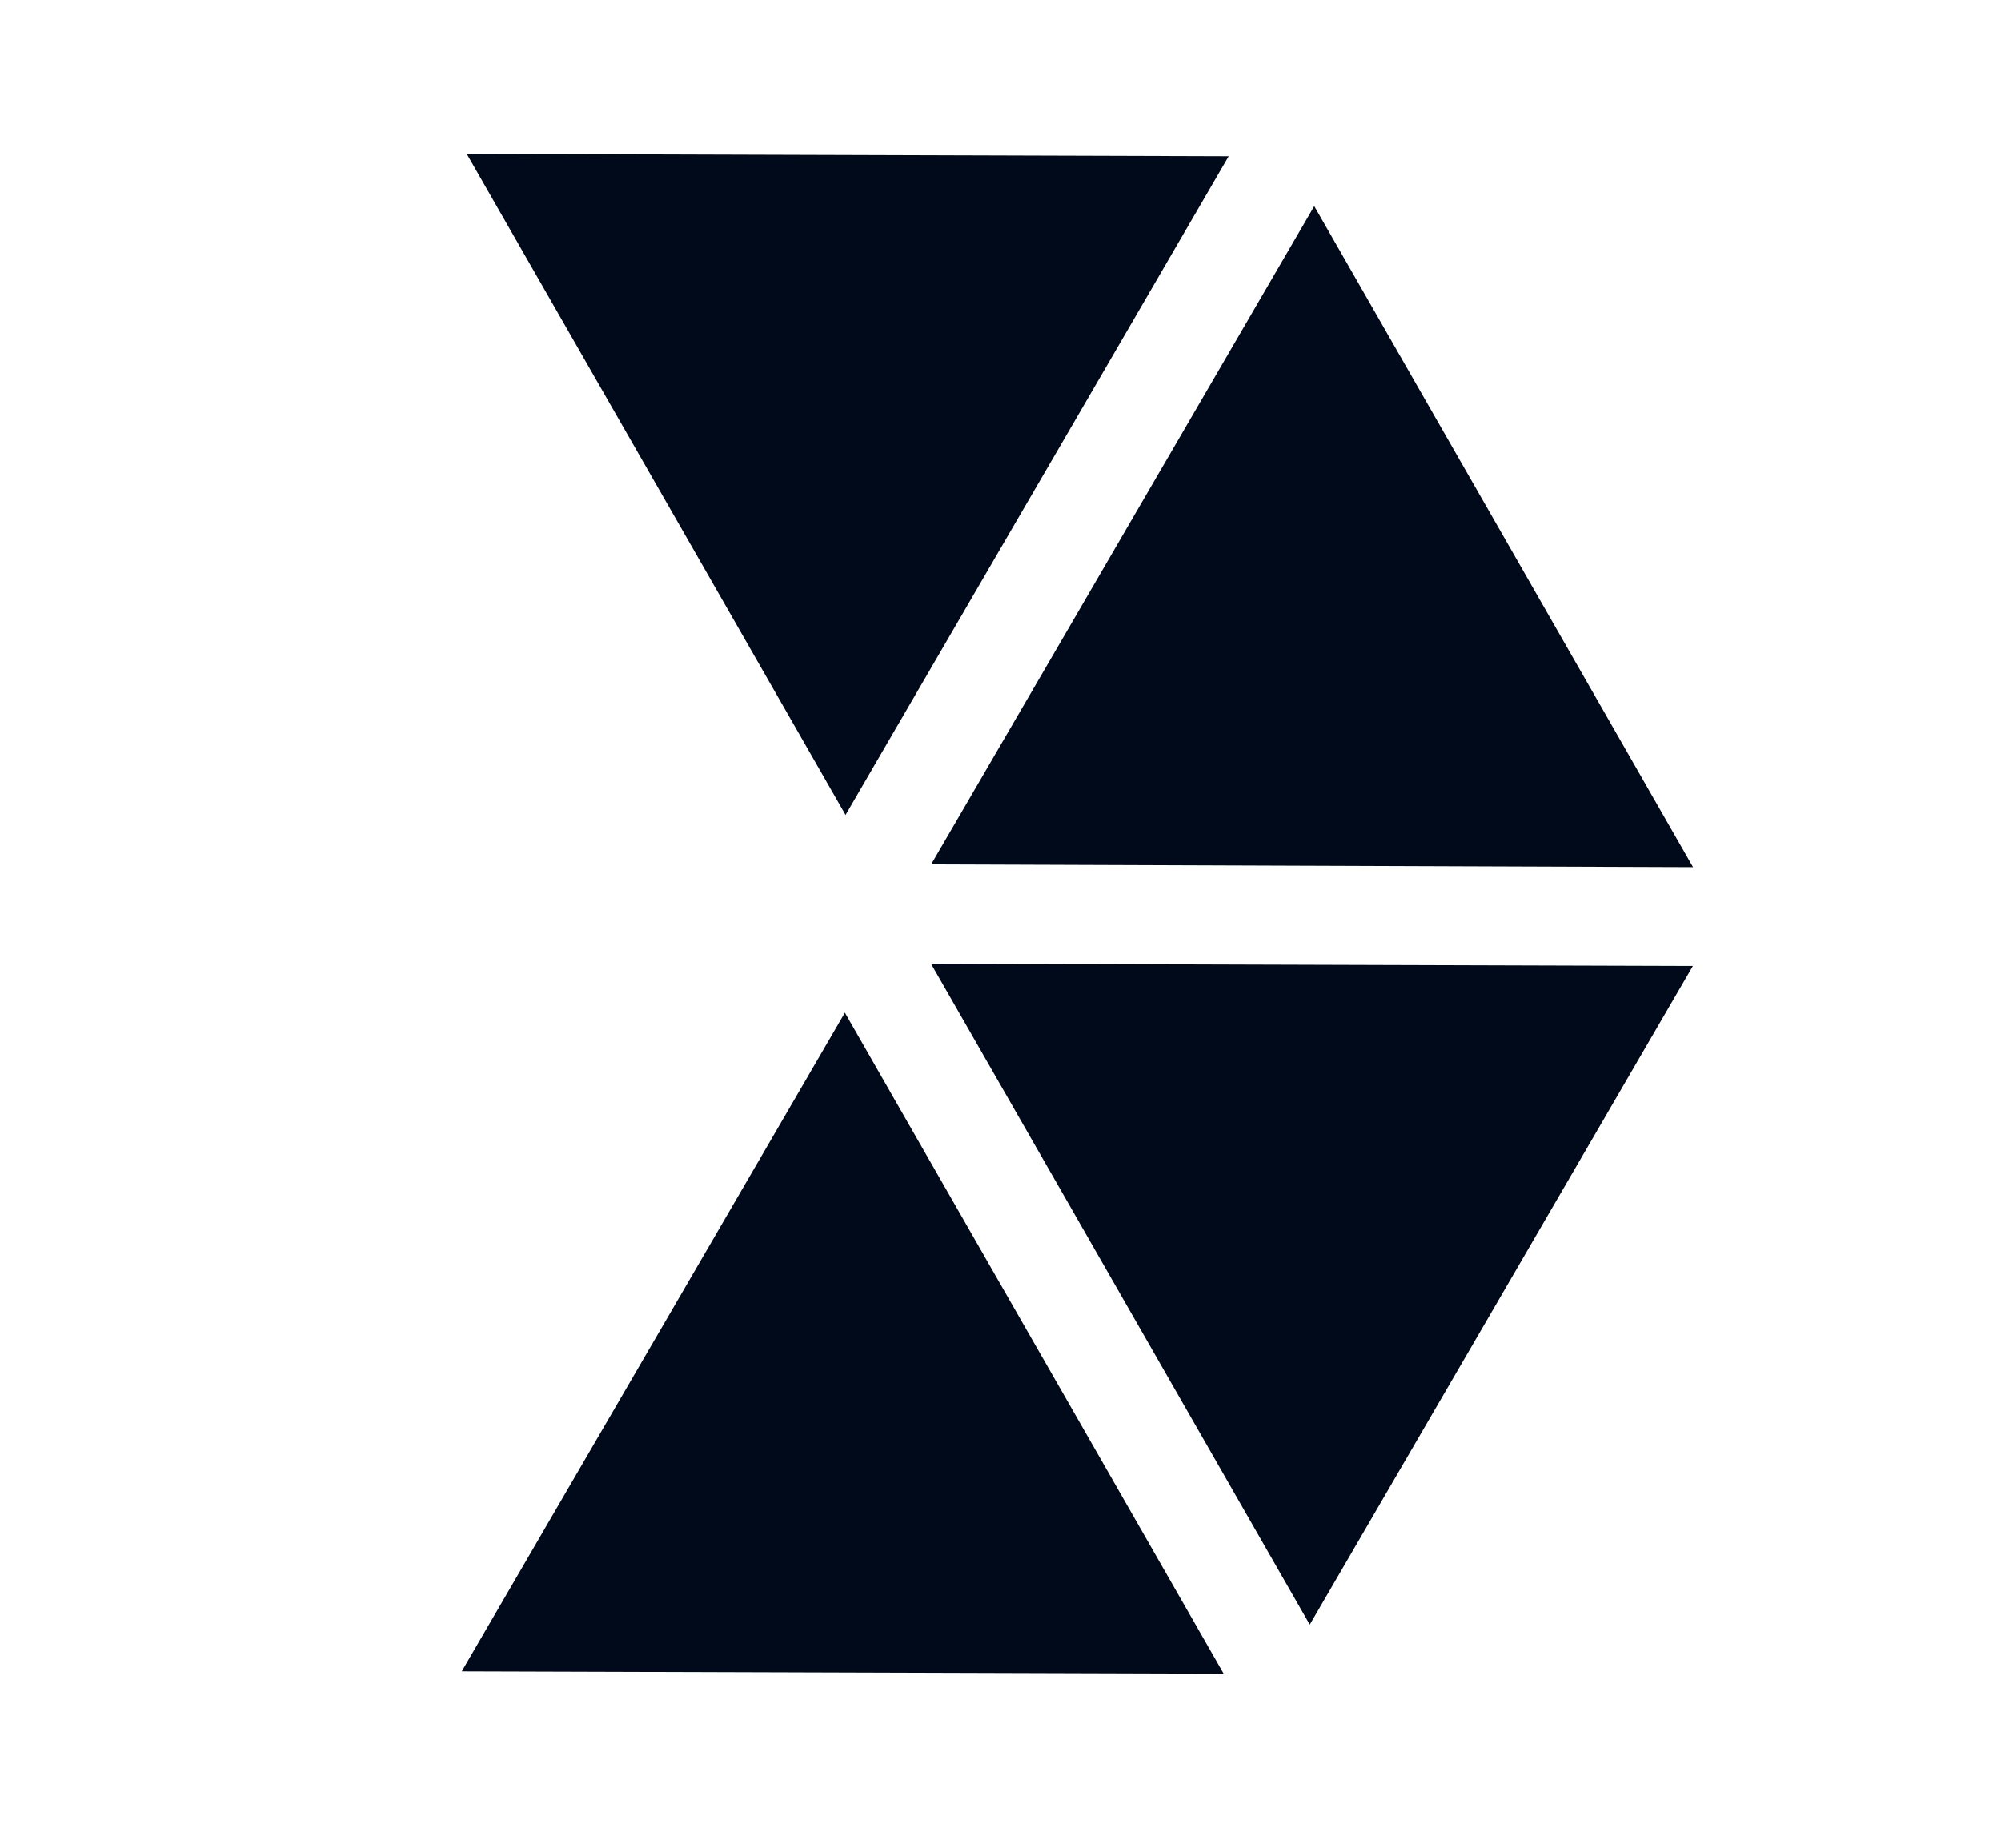
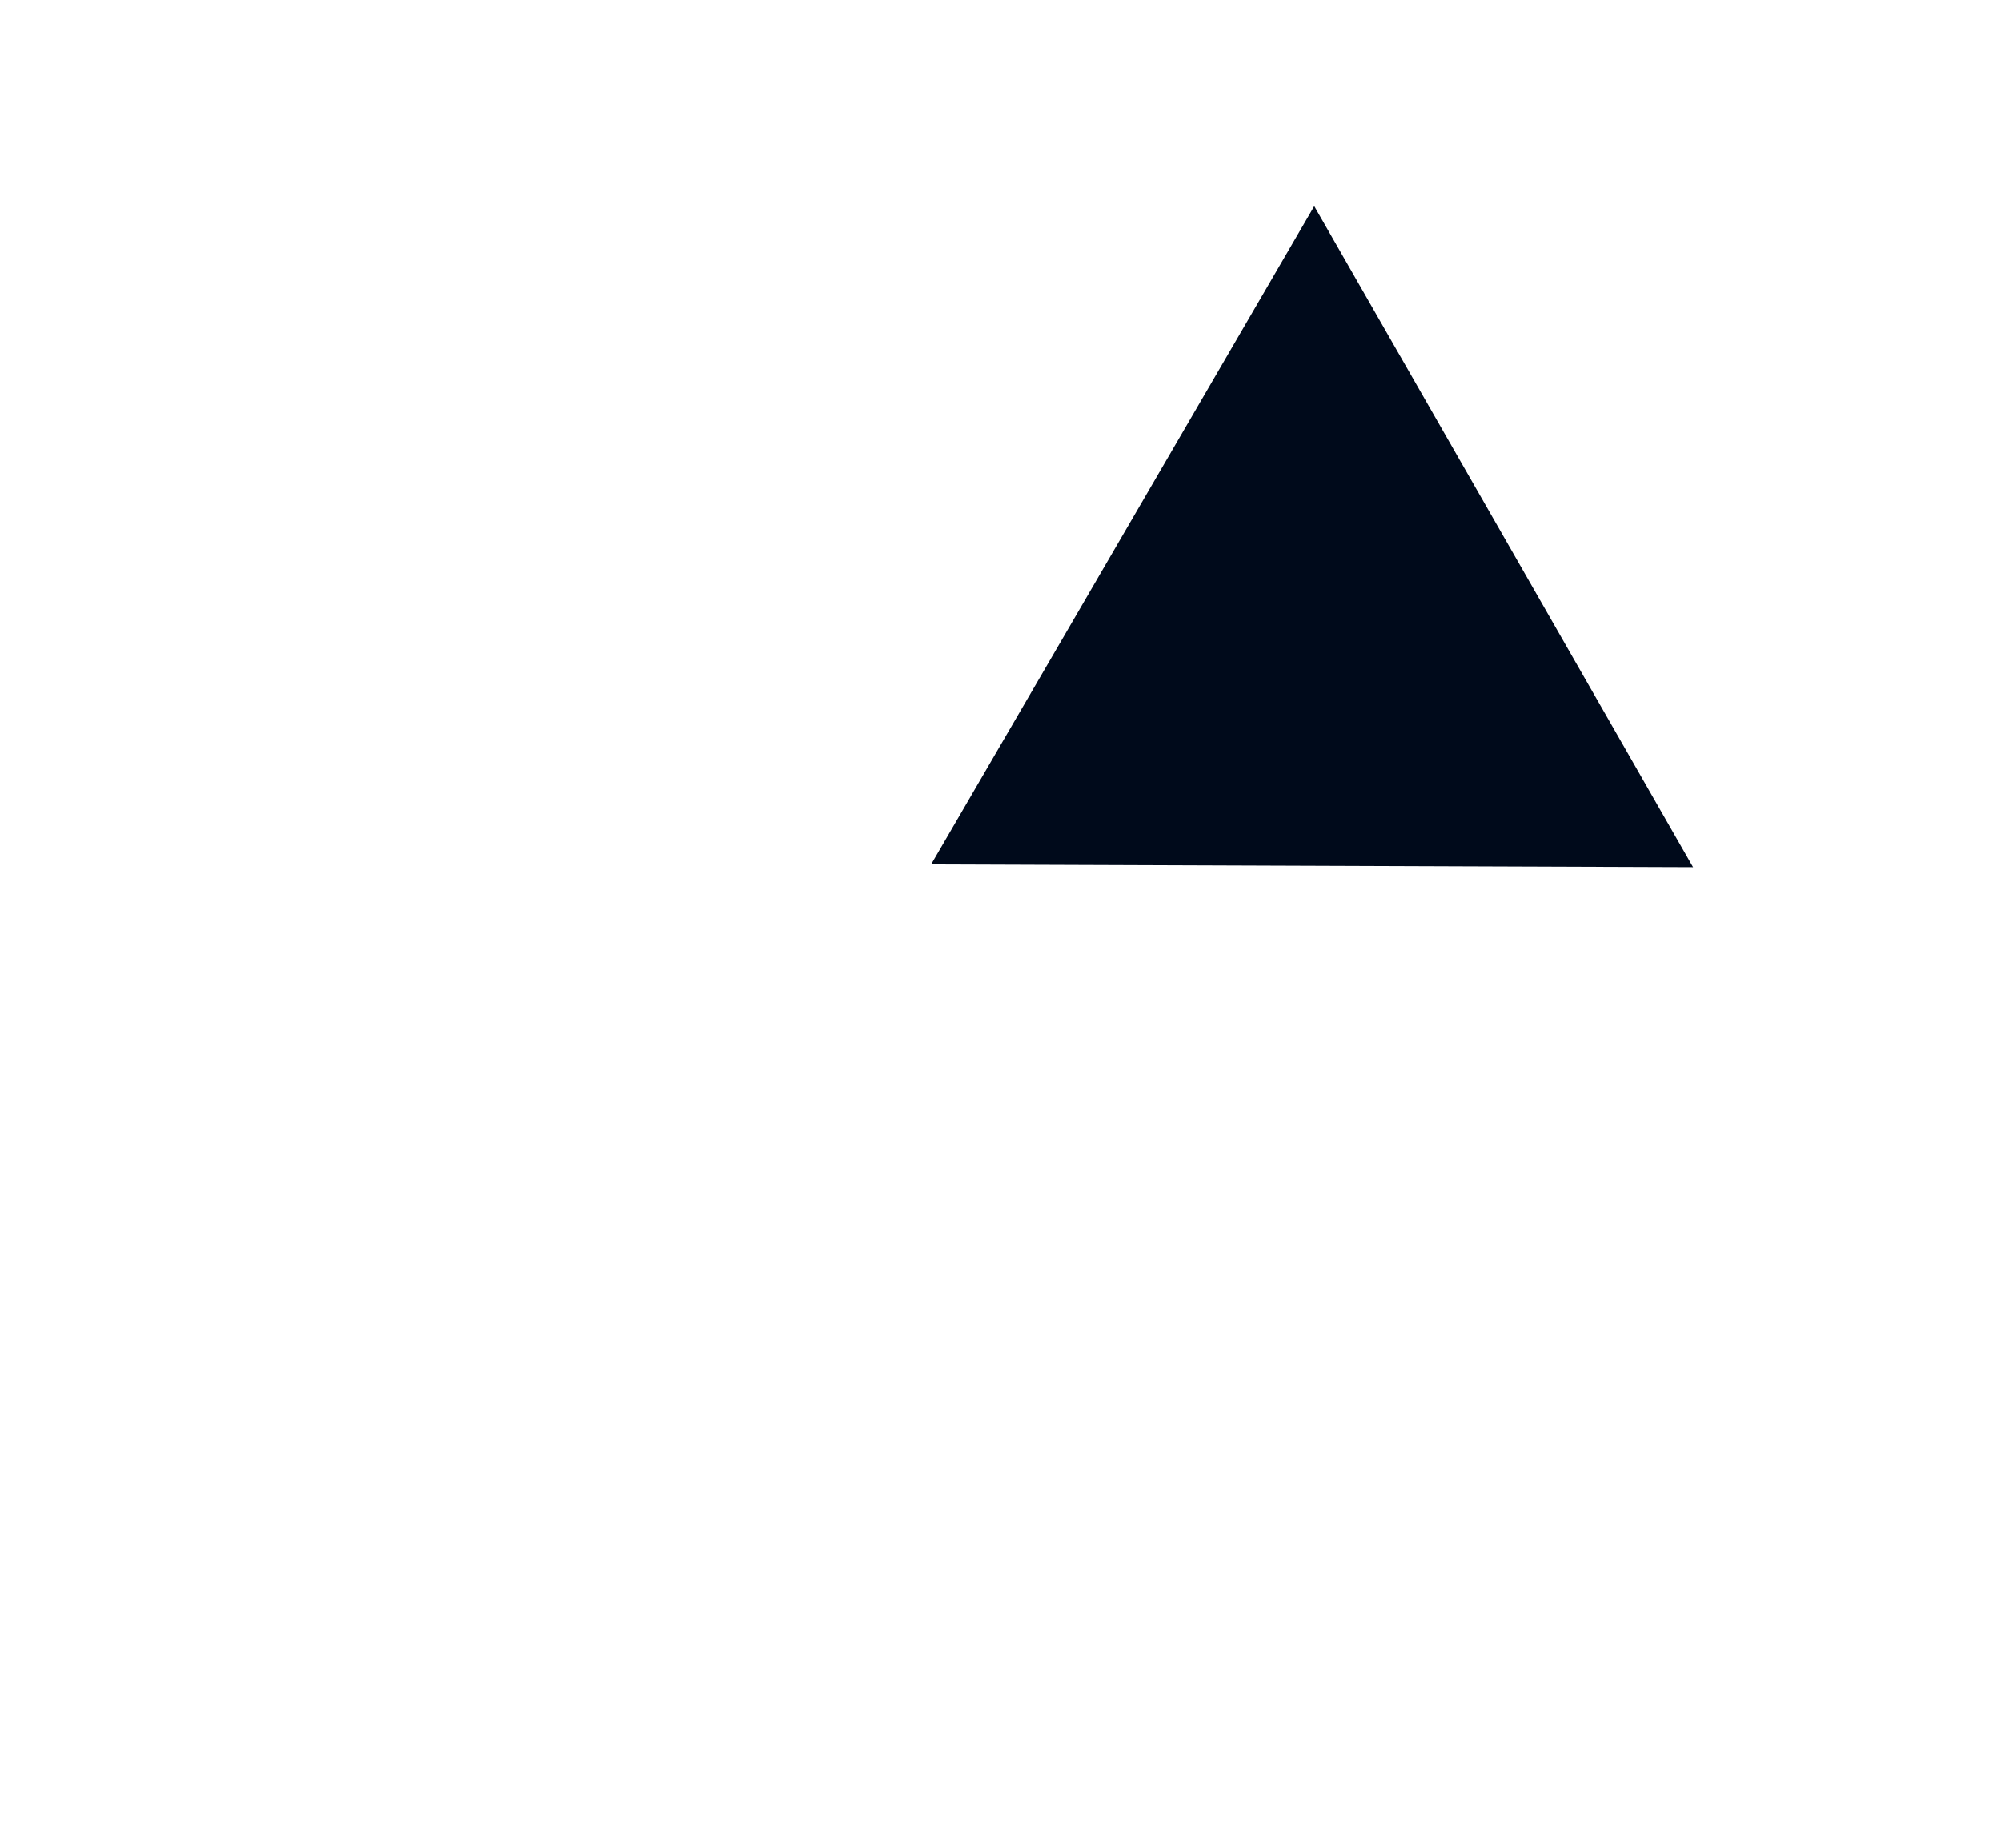
<svg xmlns="http://www.w3.org/2000/svg" width="144" height="133" viewBox="0 0 144 133" fill="none">
-   <path d="M60.801 72.884L33.23 120.285L88.061 120.454L60.801 72.884Z" fill="#000A1B" />
-   <path d="M60.849 58.648L88.42 11.247L33.59 11.077L60.849 58.648Z" fill="#000A1B" />
  <path d="M67.008 62.208L121.838 62.406L94.578 14.835L67.008 62.208Z" fill="#000A1B" />
-   <path d="M66.996 69.353L94.256 116.924L121.826 69.523L66.996 69.353Z" fill="#000A1B" />
</svg>